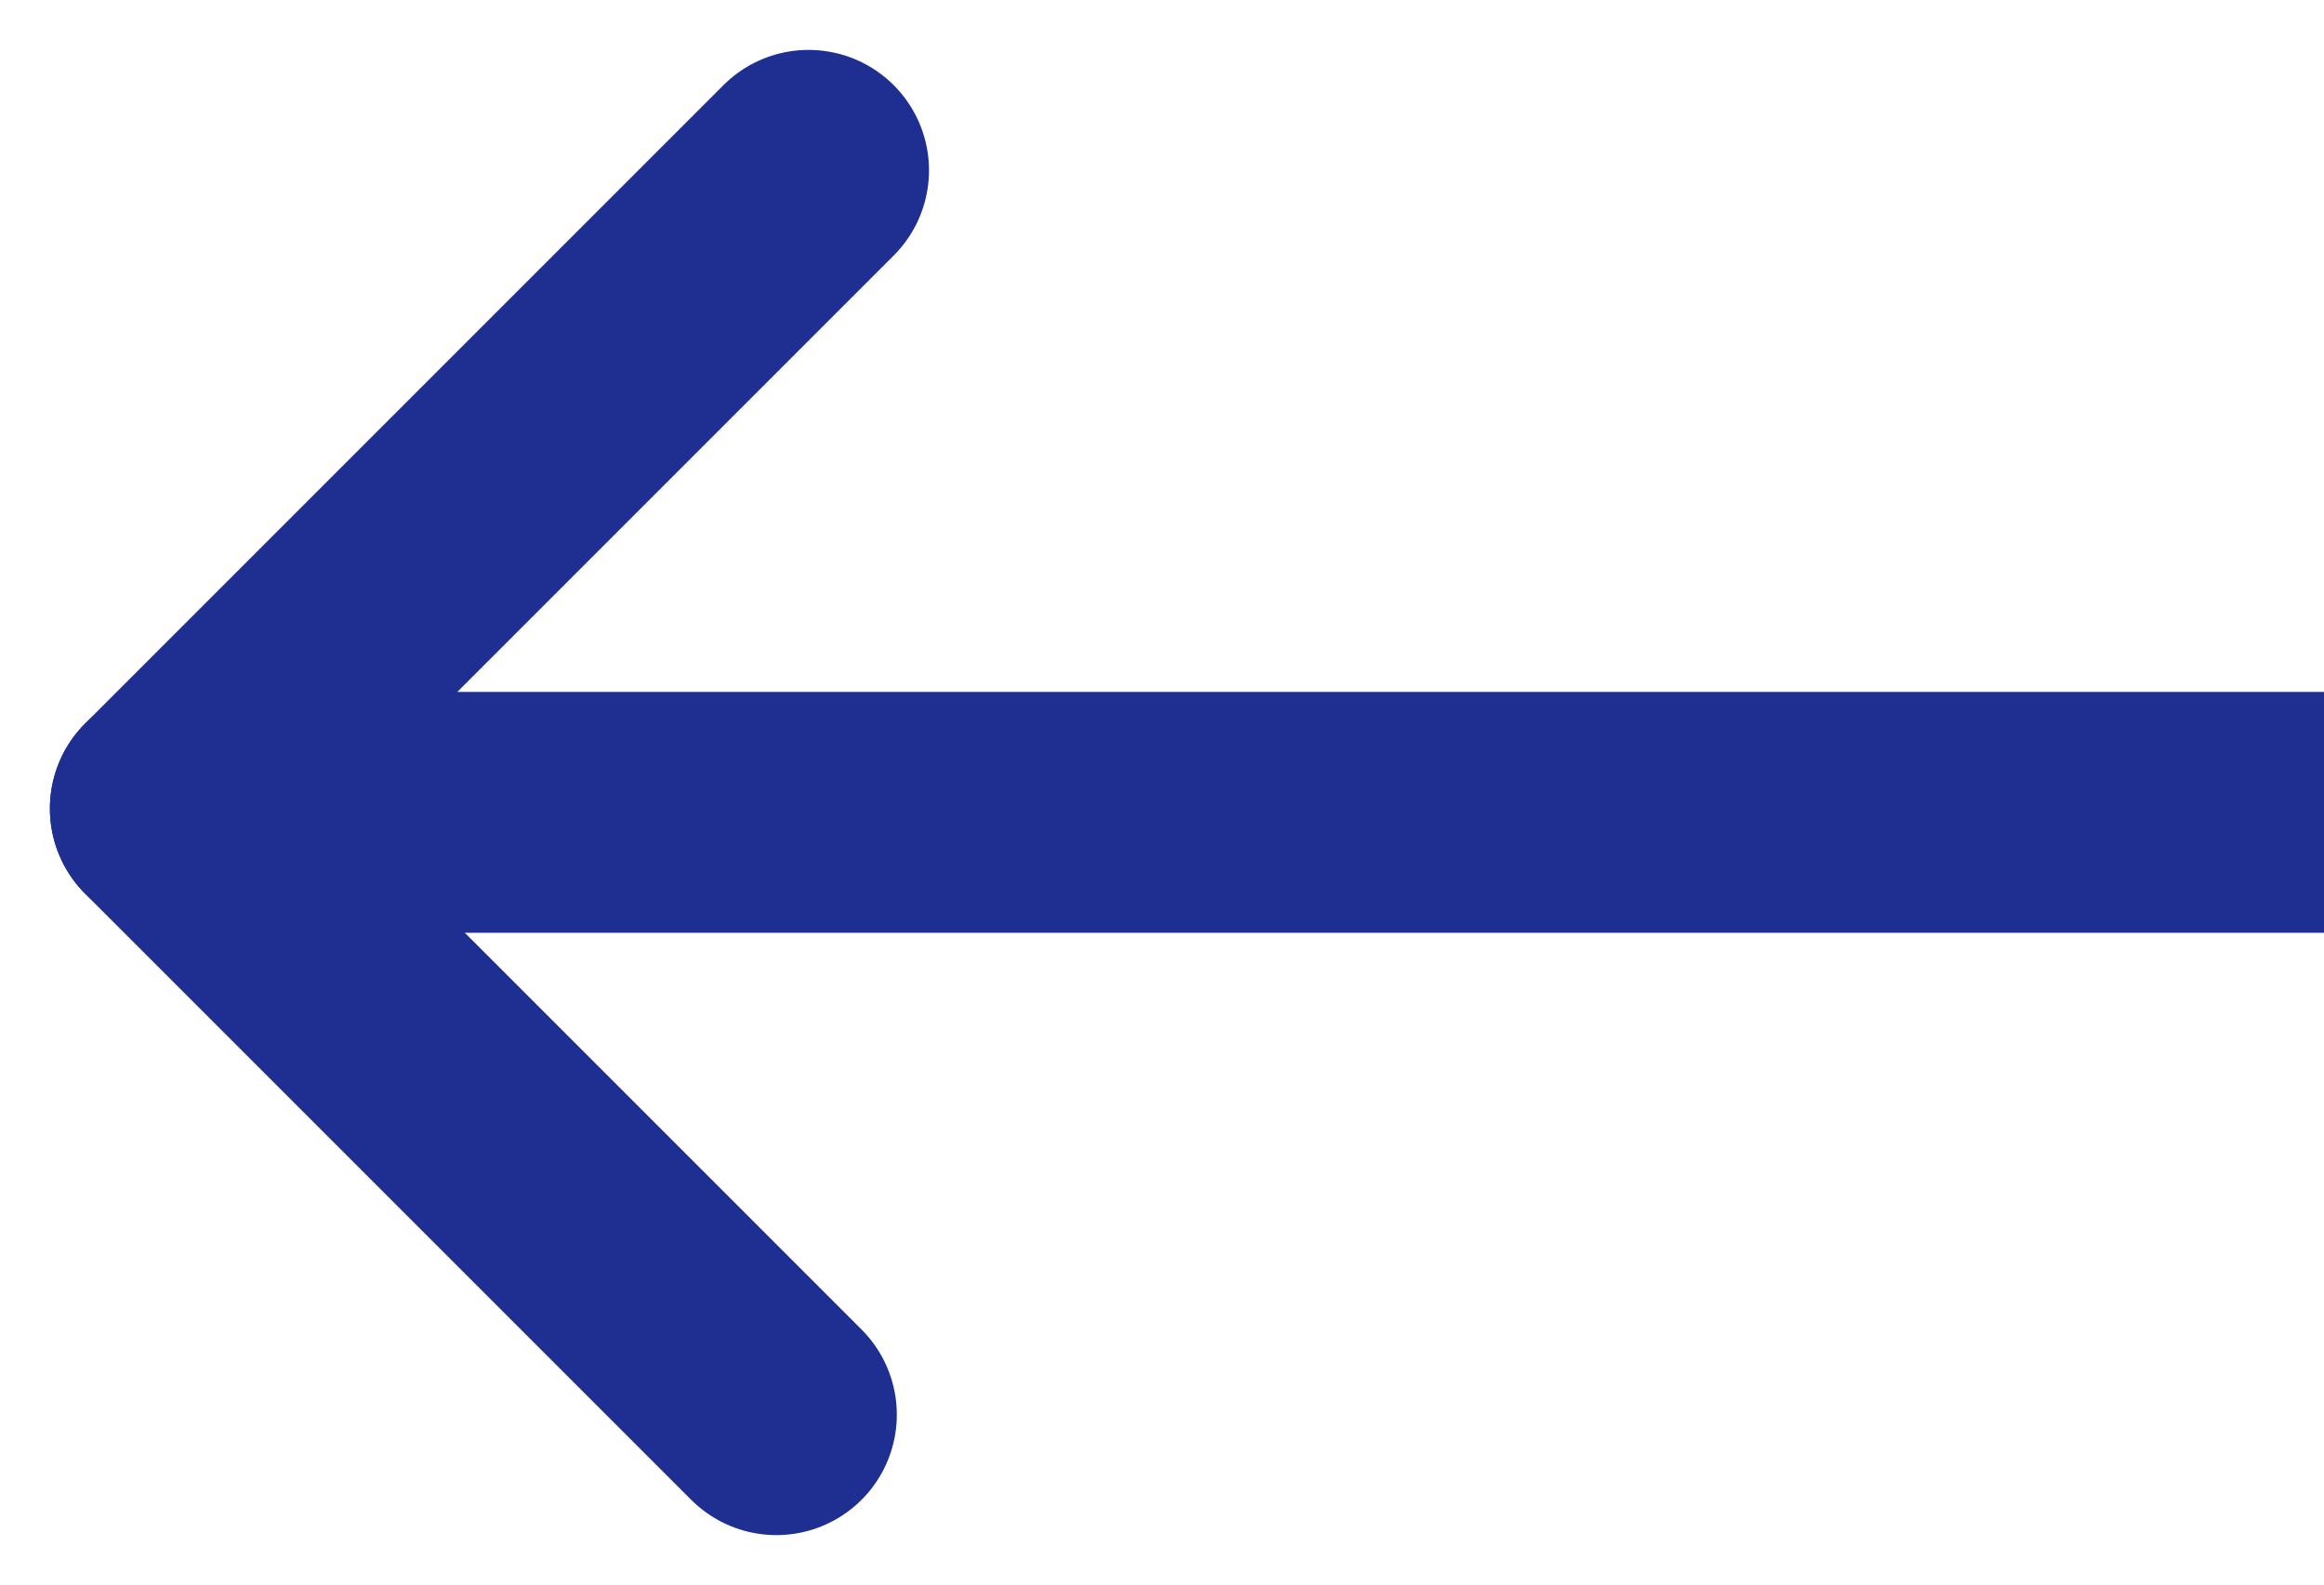
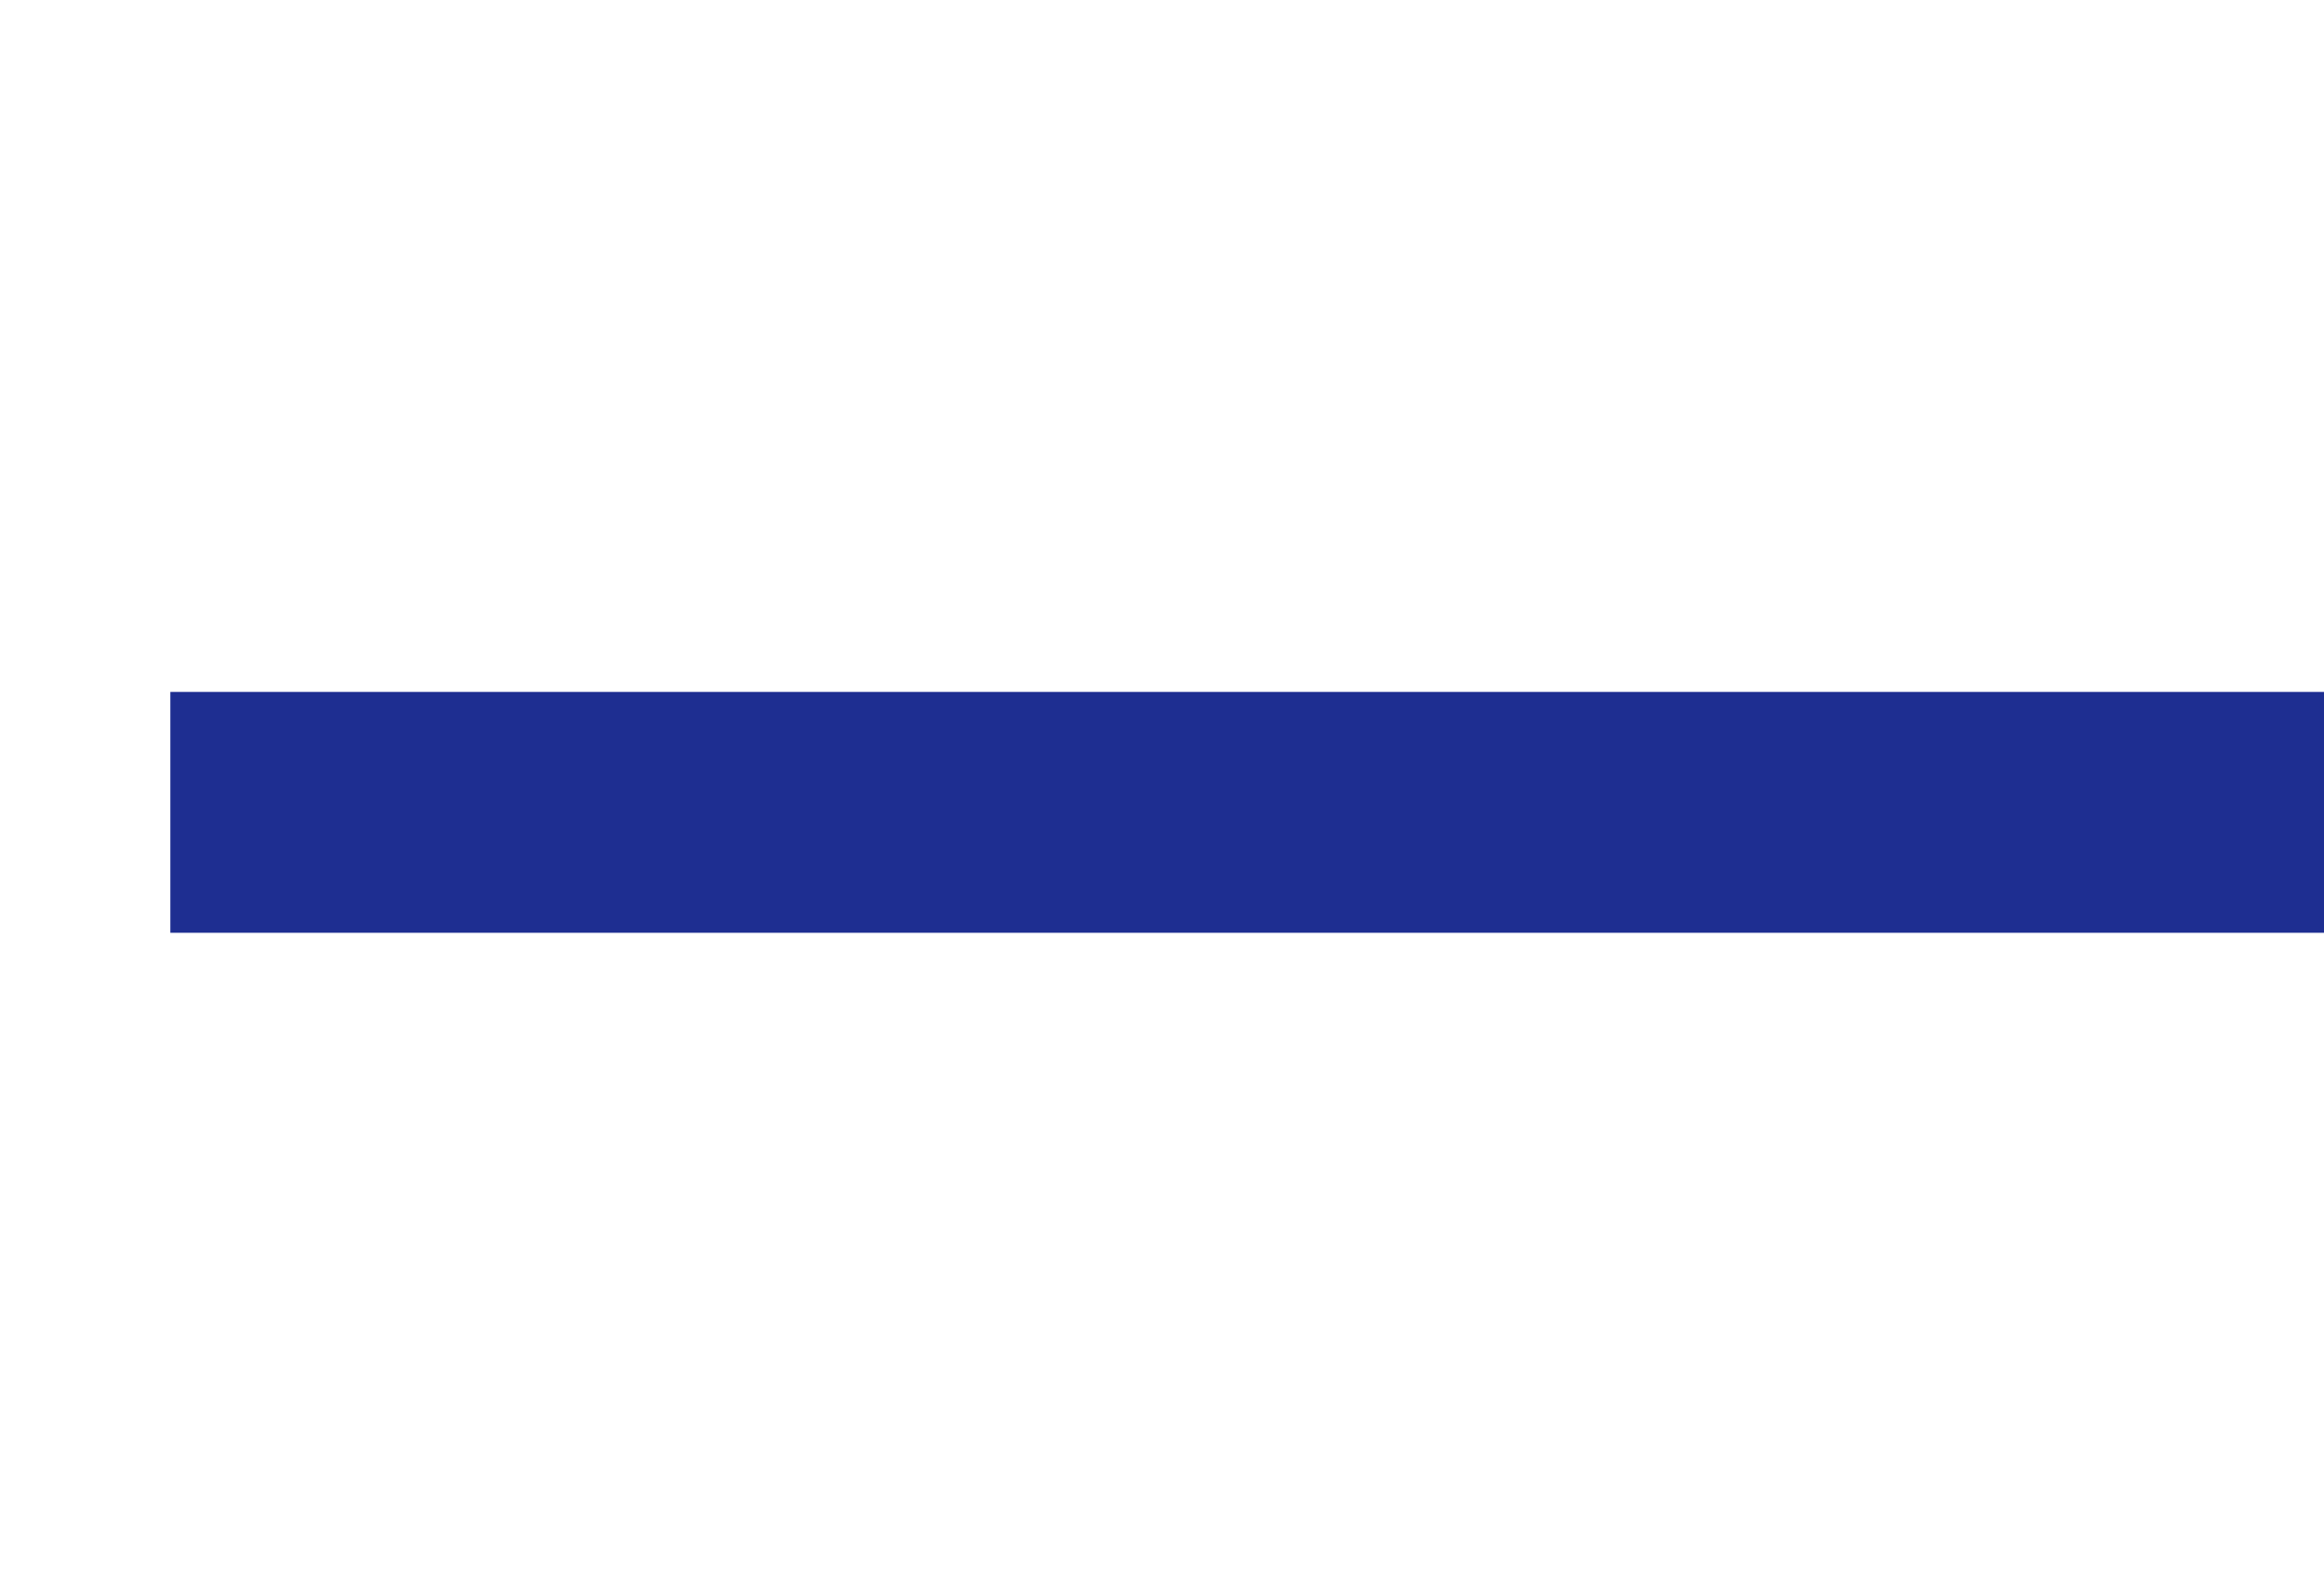
<svg xmlns="http://www.w3.org/2000/svg" width="48.243" height="32.901" viewBox="0 0 48.243 32.901">
  <defs>
    <style>
      .cls-1, .cls-2 {
        fill: none;
        stroke: #1e2e91;
        stroke-width: 5px;
      }

      .cls-2 {
        stroke-linecap: round;
      }
    </style>
  </defs>
  <g id="Gruppe_1594" data-name="Gruppe 1594" transform="translate(8.39 5.135)">
    <line id="Linie_6" data-name="Linie 6" class="cls-1" x2="44.707" transform="translate(-4.854 11.728)" />
    <g id="Gruppe_1578" data-name="Gruppe 1578" transform="translate(19.065 11.884) rotate(135)">
-       <line id="Linie_7" data-name="Linie 7" class="cls-2" x2="18.737" transform="translate(-1.989 17.079)" />
-       <line id="Linie_8" data-name="Linie 8" class="cls-2" x2="17.792" transform="translate(16.748 17.079) rotate(-90)" />
-     </g>
+       </g>
  </g>
</svg>